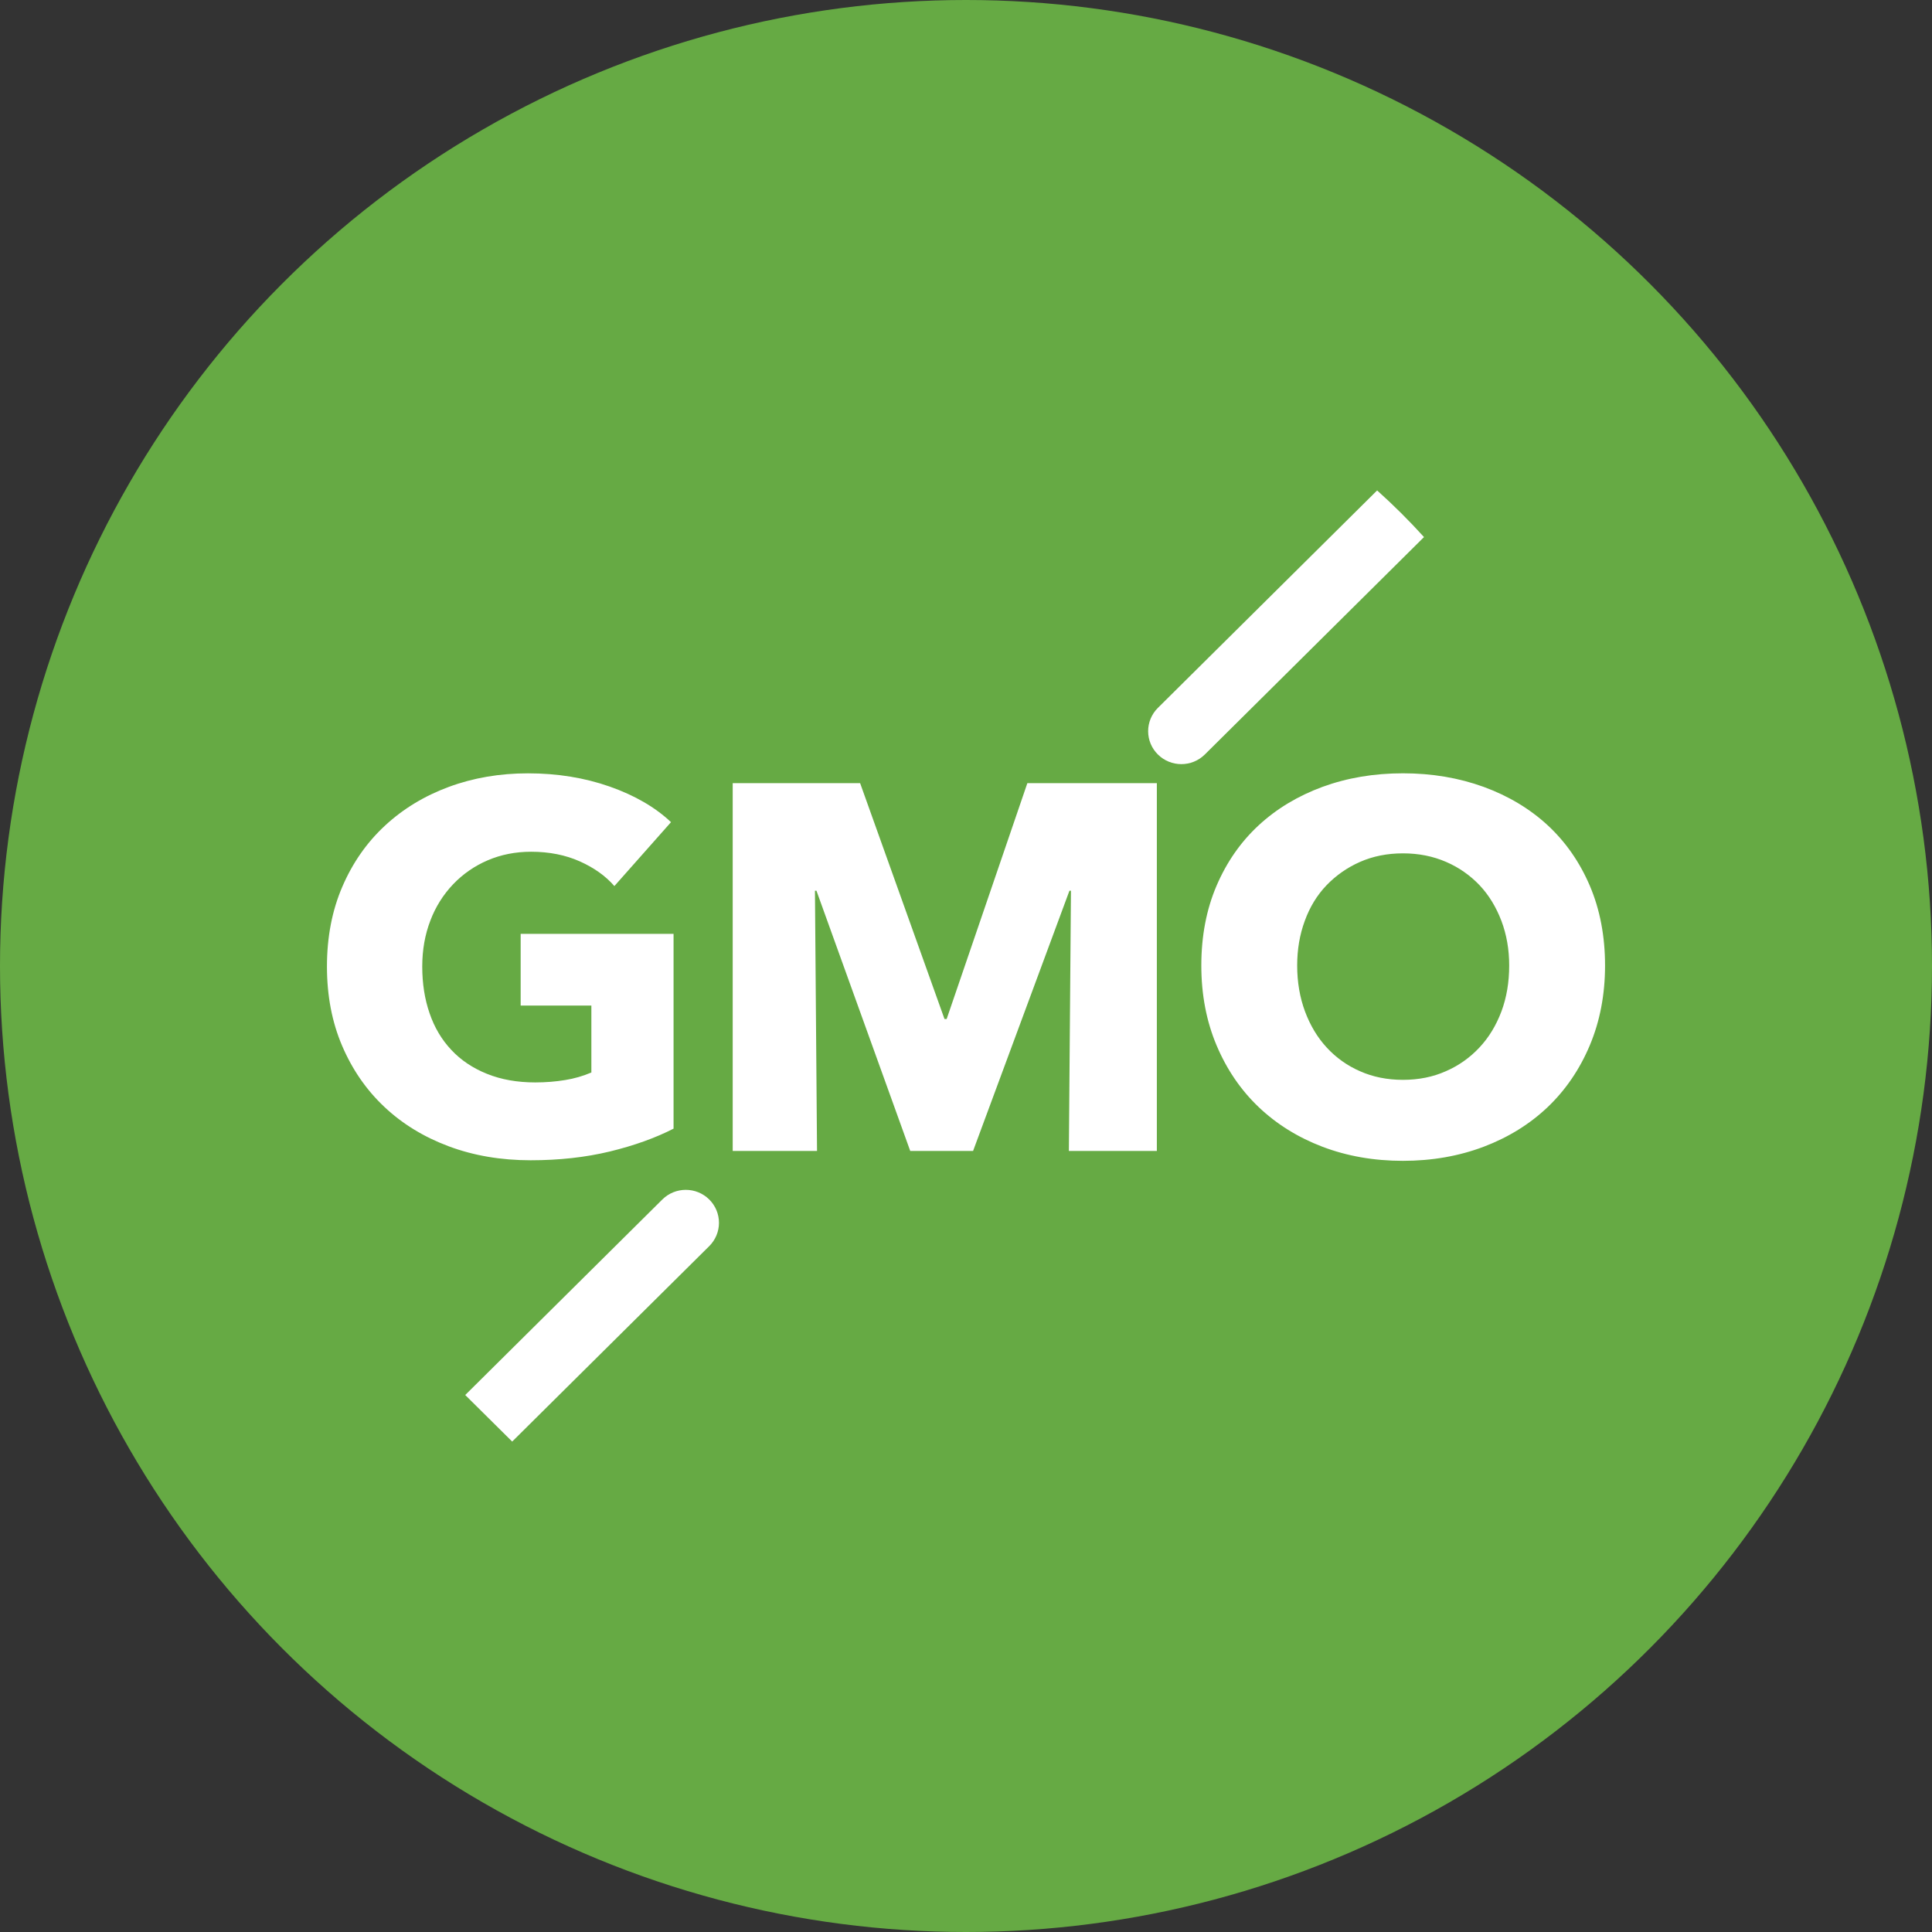
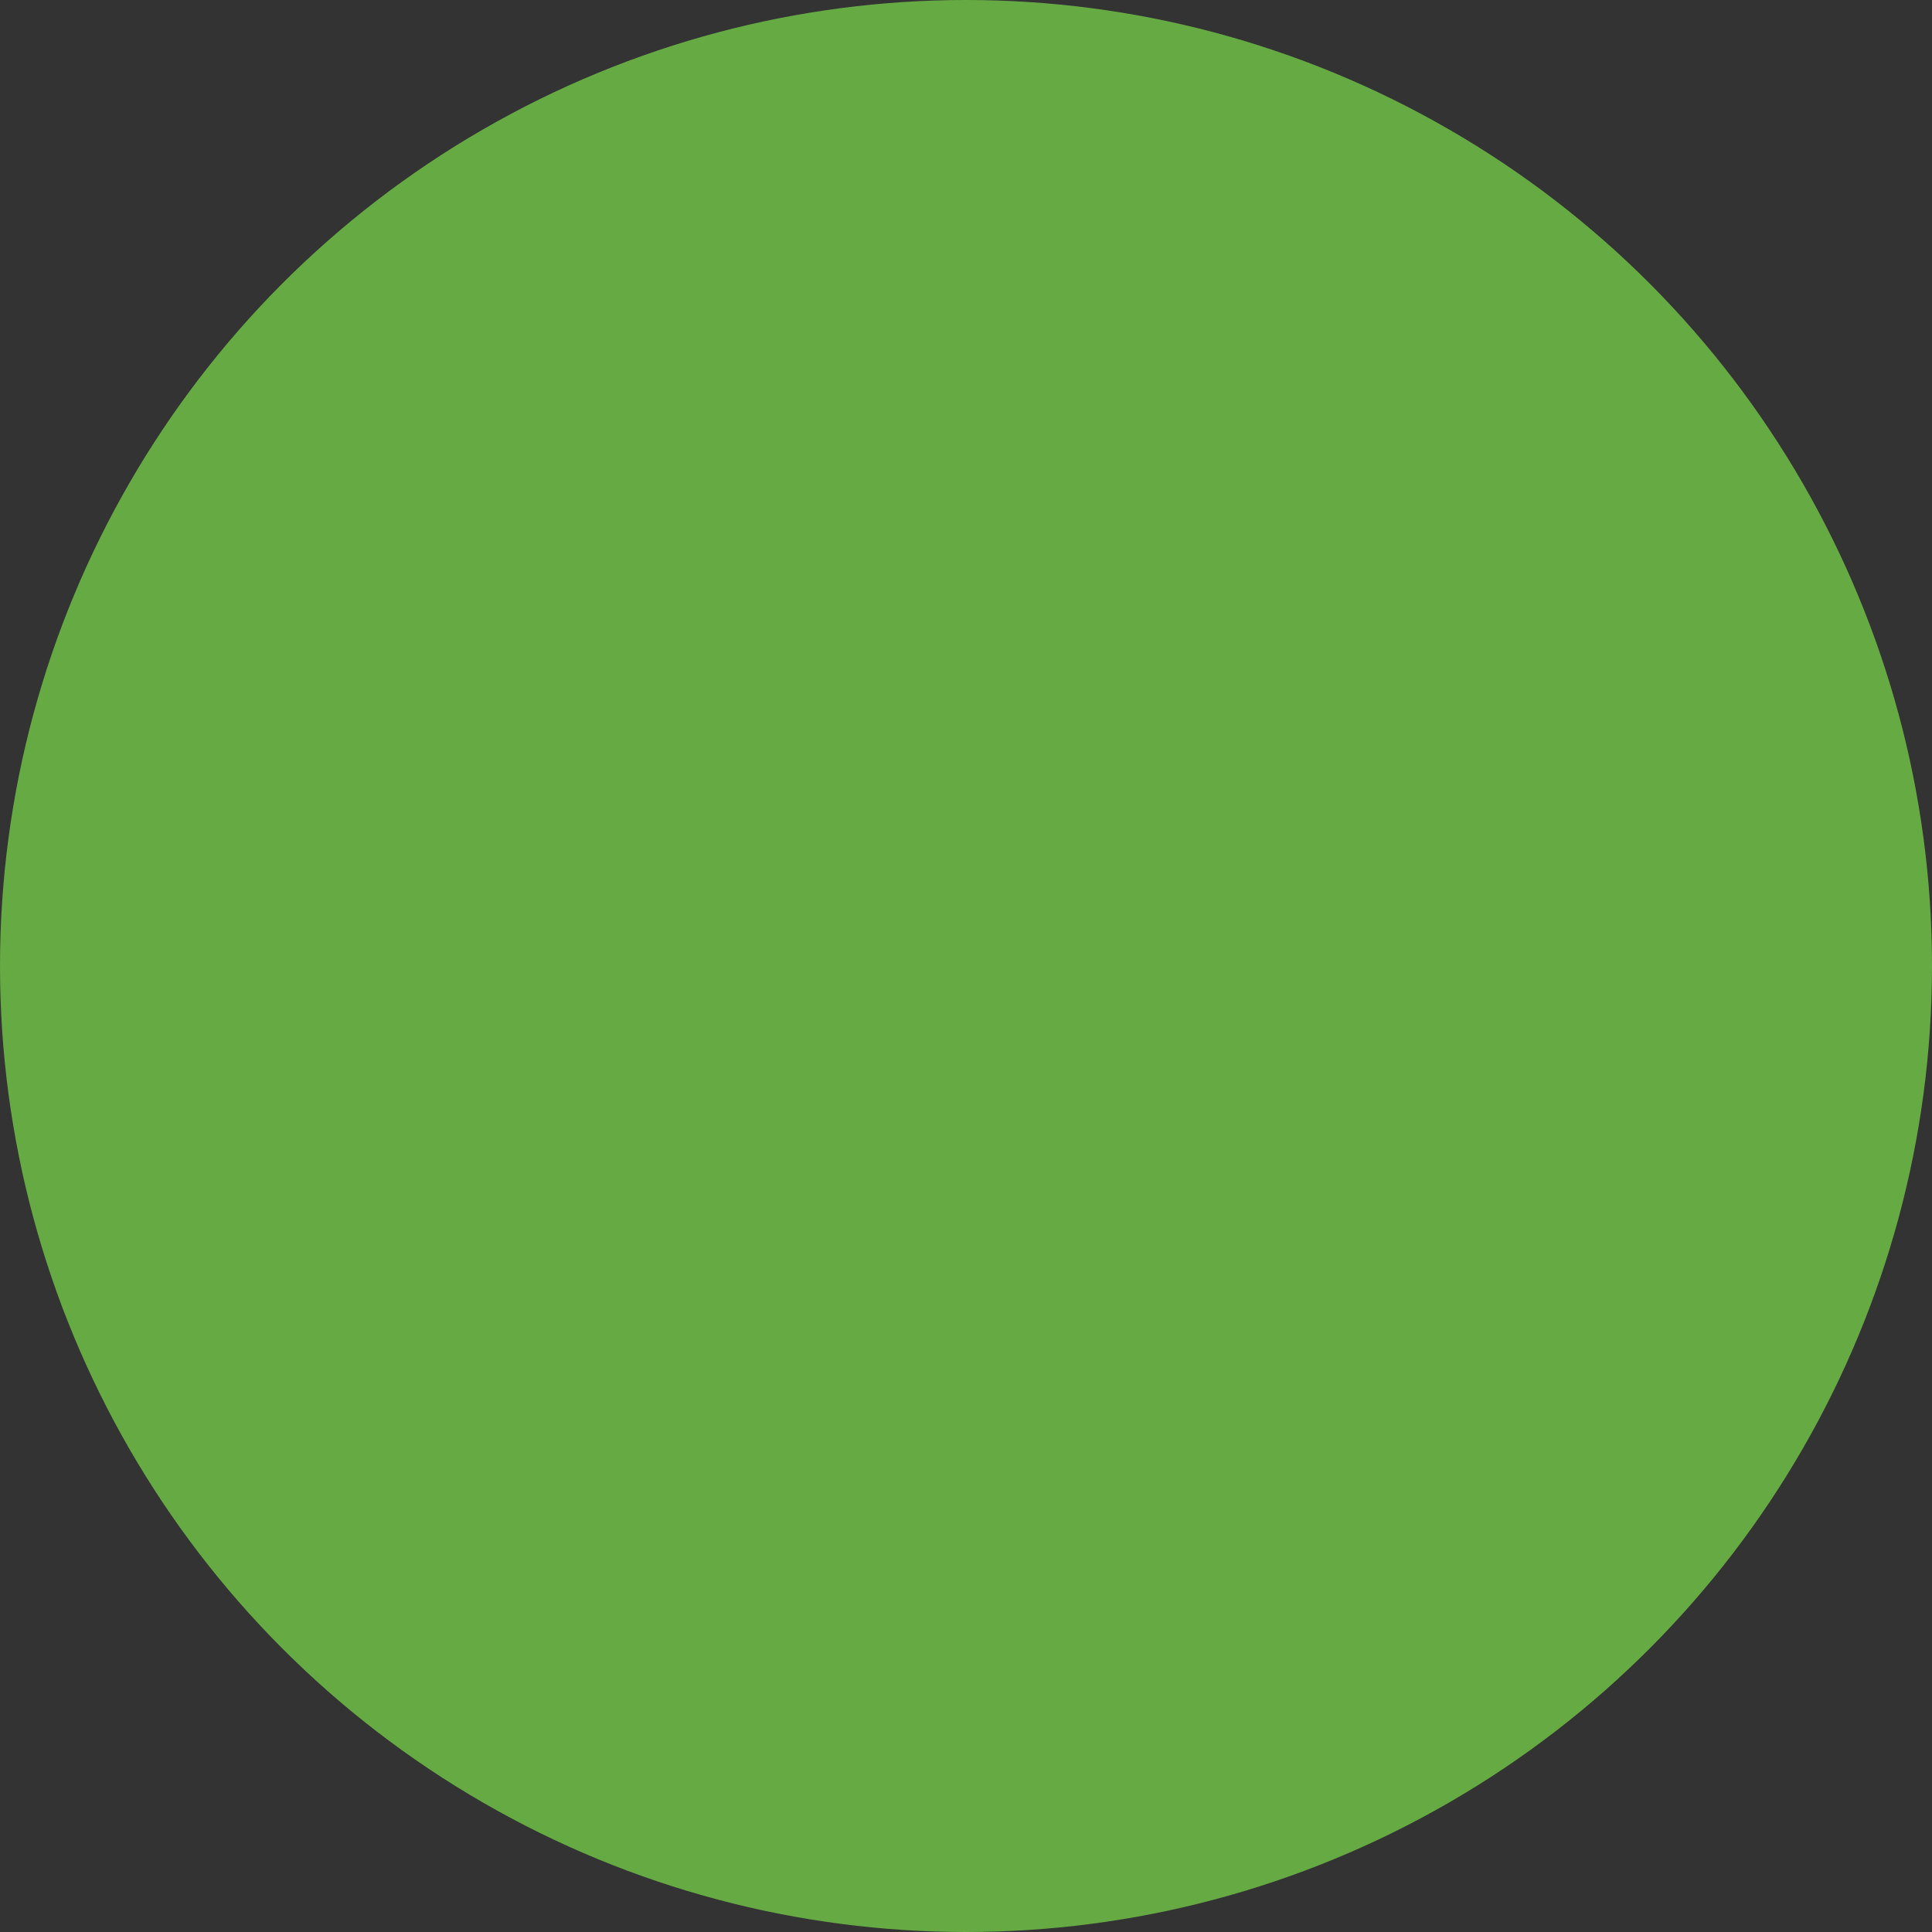
<svg xmlns="http://www.w3.org/2000/svg" width="65px" height="65px" viewBox="0 0 65 65" version="1.1">
  <rect x="0" y="0" width="65" height="65" fill="#333333" stroke="none" />
  <title>non-gmo</title>
  <desc>Created with Sketch.</desc>
  <g id="About-Us" stroke="none" stroke-width="1" fill="none" fill-rule="evenodd">
    <g id="Artboard-Copy" transform="translate(-139, -281)">
      <g id="non-gmo" transform="translate(139, 281)">
        <circle id="Oval-Copy" fill="#66AA44" cx="32.5" cy="32.5" r="32.5" />
-         <path d="M17.232,48.5 L23.862,41.924 C24.071,41.716 24.189,41.434 24.189,41.14 C24.189,40.845 24.071,40.563 23.862,40.356 C23.425,39.923 22.72,39.923 22.283,40.356 L15.652,46.934 L17.232,48.5 L17.232,48.5 Z M38.955,23.817 C38.746,24.024 38.628,24.306 38.628,24.6 C38.628,24.895 38.746,25.176 38.955,25.383 C39.392,25.817 40.099,25.817 40.536,25.383 L47.908,18.07 L47.908,18.068 C47.41,17.518 46.884,16.995 46.332,16.5 L46.33,16.502 L38.955,23.817 L38.955,23.817 Z M20.52,38.74 C19.703,38.937 18.815,39.036 17.852,39.036 C16.855,39.036 15.934,38.879 15.097,38.566 C14.255,38.251 13.533,37.808 12.928,37.237 C12.322,36.666 11.851,35.982 11.51,35.184 C11.169,34.386 11,33.497 11,32.519 C11,31.528 11.172,30.632 11.519,29.828 C11.865,29.024 12.344,28.34 12.955,27.775 C13.565,27.21 14.282,26.776 15.103,26.473 C15.926,26.169 16.813,26.018 17.763,26.018 C18.751,26.018 19.667,26.167 20.512,26.463 C21.358,26.761 22.046,27.16 22.575,27.661 L20.67,29.811 C20.378,29.473 19.989,29.196 19.507,28.98 C19.026,28.766 18.48,28.656 17.869,28.656 C17.342,28.656 16.855,28.753 16.409,28.944 C15.97,29.131 15.574,29.405 15.245,29.75 C14.91,30.102 14.65,30.517 14.479,30.972 C14.297,31.444 14.206,31.96 14.206,32.519 C14.206,33.089 14.288,33.615 14.453,34.091 C14.616,34.569 14.86,34.979 15.184,35.323 C15.505,35.667 15.905,35.936 16.381,36.127 C16.857,36.32 17.399,36.417 18.008,36.417 C18.362,36.417 18.698,36.389 19.014,36.337 C19.317,36.289 19.613,36.203 19.896,36.083 L19.896,33.831 L17.517,33.831 L17.517,31.419 L22.661,31.419 L22.661,37.972 C22.05,38.285 21.337,38.541 20.52,38.74 L20.52,38.74 Z M35.961,38.723 L36.031,29.968 L35.98,29.968 L32.738,38.723 L30.624,38.723 L27.469,29.968 L27.418,29.968 L27.488,38.723 L24.651,38.723 L24.651,26.349 L28.938,26.349 L31.777,34.284 L31.849,34.284 L34.564,26.349 L38.921,26.349 L38.921,38.723 L35.961,38.723 L35.961,38.723 Z M50.775,32.484 C50.775,31.949 50.689,31.447 50.513,30.981 C50.335,30.515 50.092,30.116 49.781,29.785 C49.462,29.449 49.079,29.181 48.653,28.998 C48.213,28.807 47.73,28.71 47.201,28.71 C46.672,28.71 46.19,28.807 45.756,28.998 C45.332,29.184 44.949,29.451 44.628,29.785 C44.311,30.116 44.067,30.515 43.898,30.981 C43.726,31.447 43.642,31.949 43.642,32.484 C43.642,33.043 43.731,33.559 43.906,34.031 C44.082,34.501 44.325,34.907 44.637,35.244 C44.95,35.585 45.331,35.856 45.756,36.04 C46.19,36.233 46.672,36.33 47.201,36.33 C47.73,36.33 48.211,36.233 48.644,36.04 C49.071,35.855 49.455,35.584 49.772,35.244 C50.09,34.907 50.335,34.501 50.513,34.031 C50.689,33.559 50.775,33.043 50.775,32.484 L50.775,32.484 Z M54,32.484 C54,33.463 53.828,34.357 53.488,35.167 C53.147,35.977 52.675,36.67 52.07,37.247 C51.465,37.822 50.745,38.267 49.914,38.582 C49.078,38.897 48.174,39.055 47.201,39.055 C46.225,39.055 45.324,38.897 44.494,38.582 C43.669,38.267 42.952,37.822 42.347,37.247 C41.742,36.67 41.27,35.977 40.929,35.167 C40.588,34.357 40.417,33.463 40.417,32.484 C40.417,31.494 40.588,30.599 40.929,29.801 C41.27,29.004 41.742,28.326 42.347,27.766 C42.952,27.207 43.669,26.777 44.494,26.473 C45.324,26.17 46.225,26.017 47.201,26.017 C48.175,26.017 49.078,26.17 49.914,26.473 C50.745,26.777 51.465,27.207 52.07,27.765 C52.675,28.326 53.147,29.004 53.488,29.801 C53.828,30.599 54,31.494 54,32.484 L54,32.484 Z" id="Shape" fill="#FFFFFF" fill-rule="nonzero" />
      </g>
    </g>
  </g>
</svg>